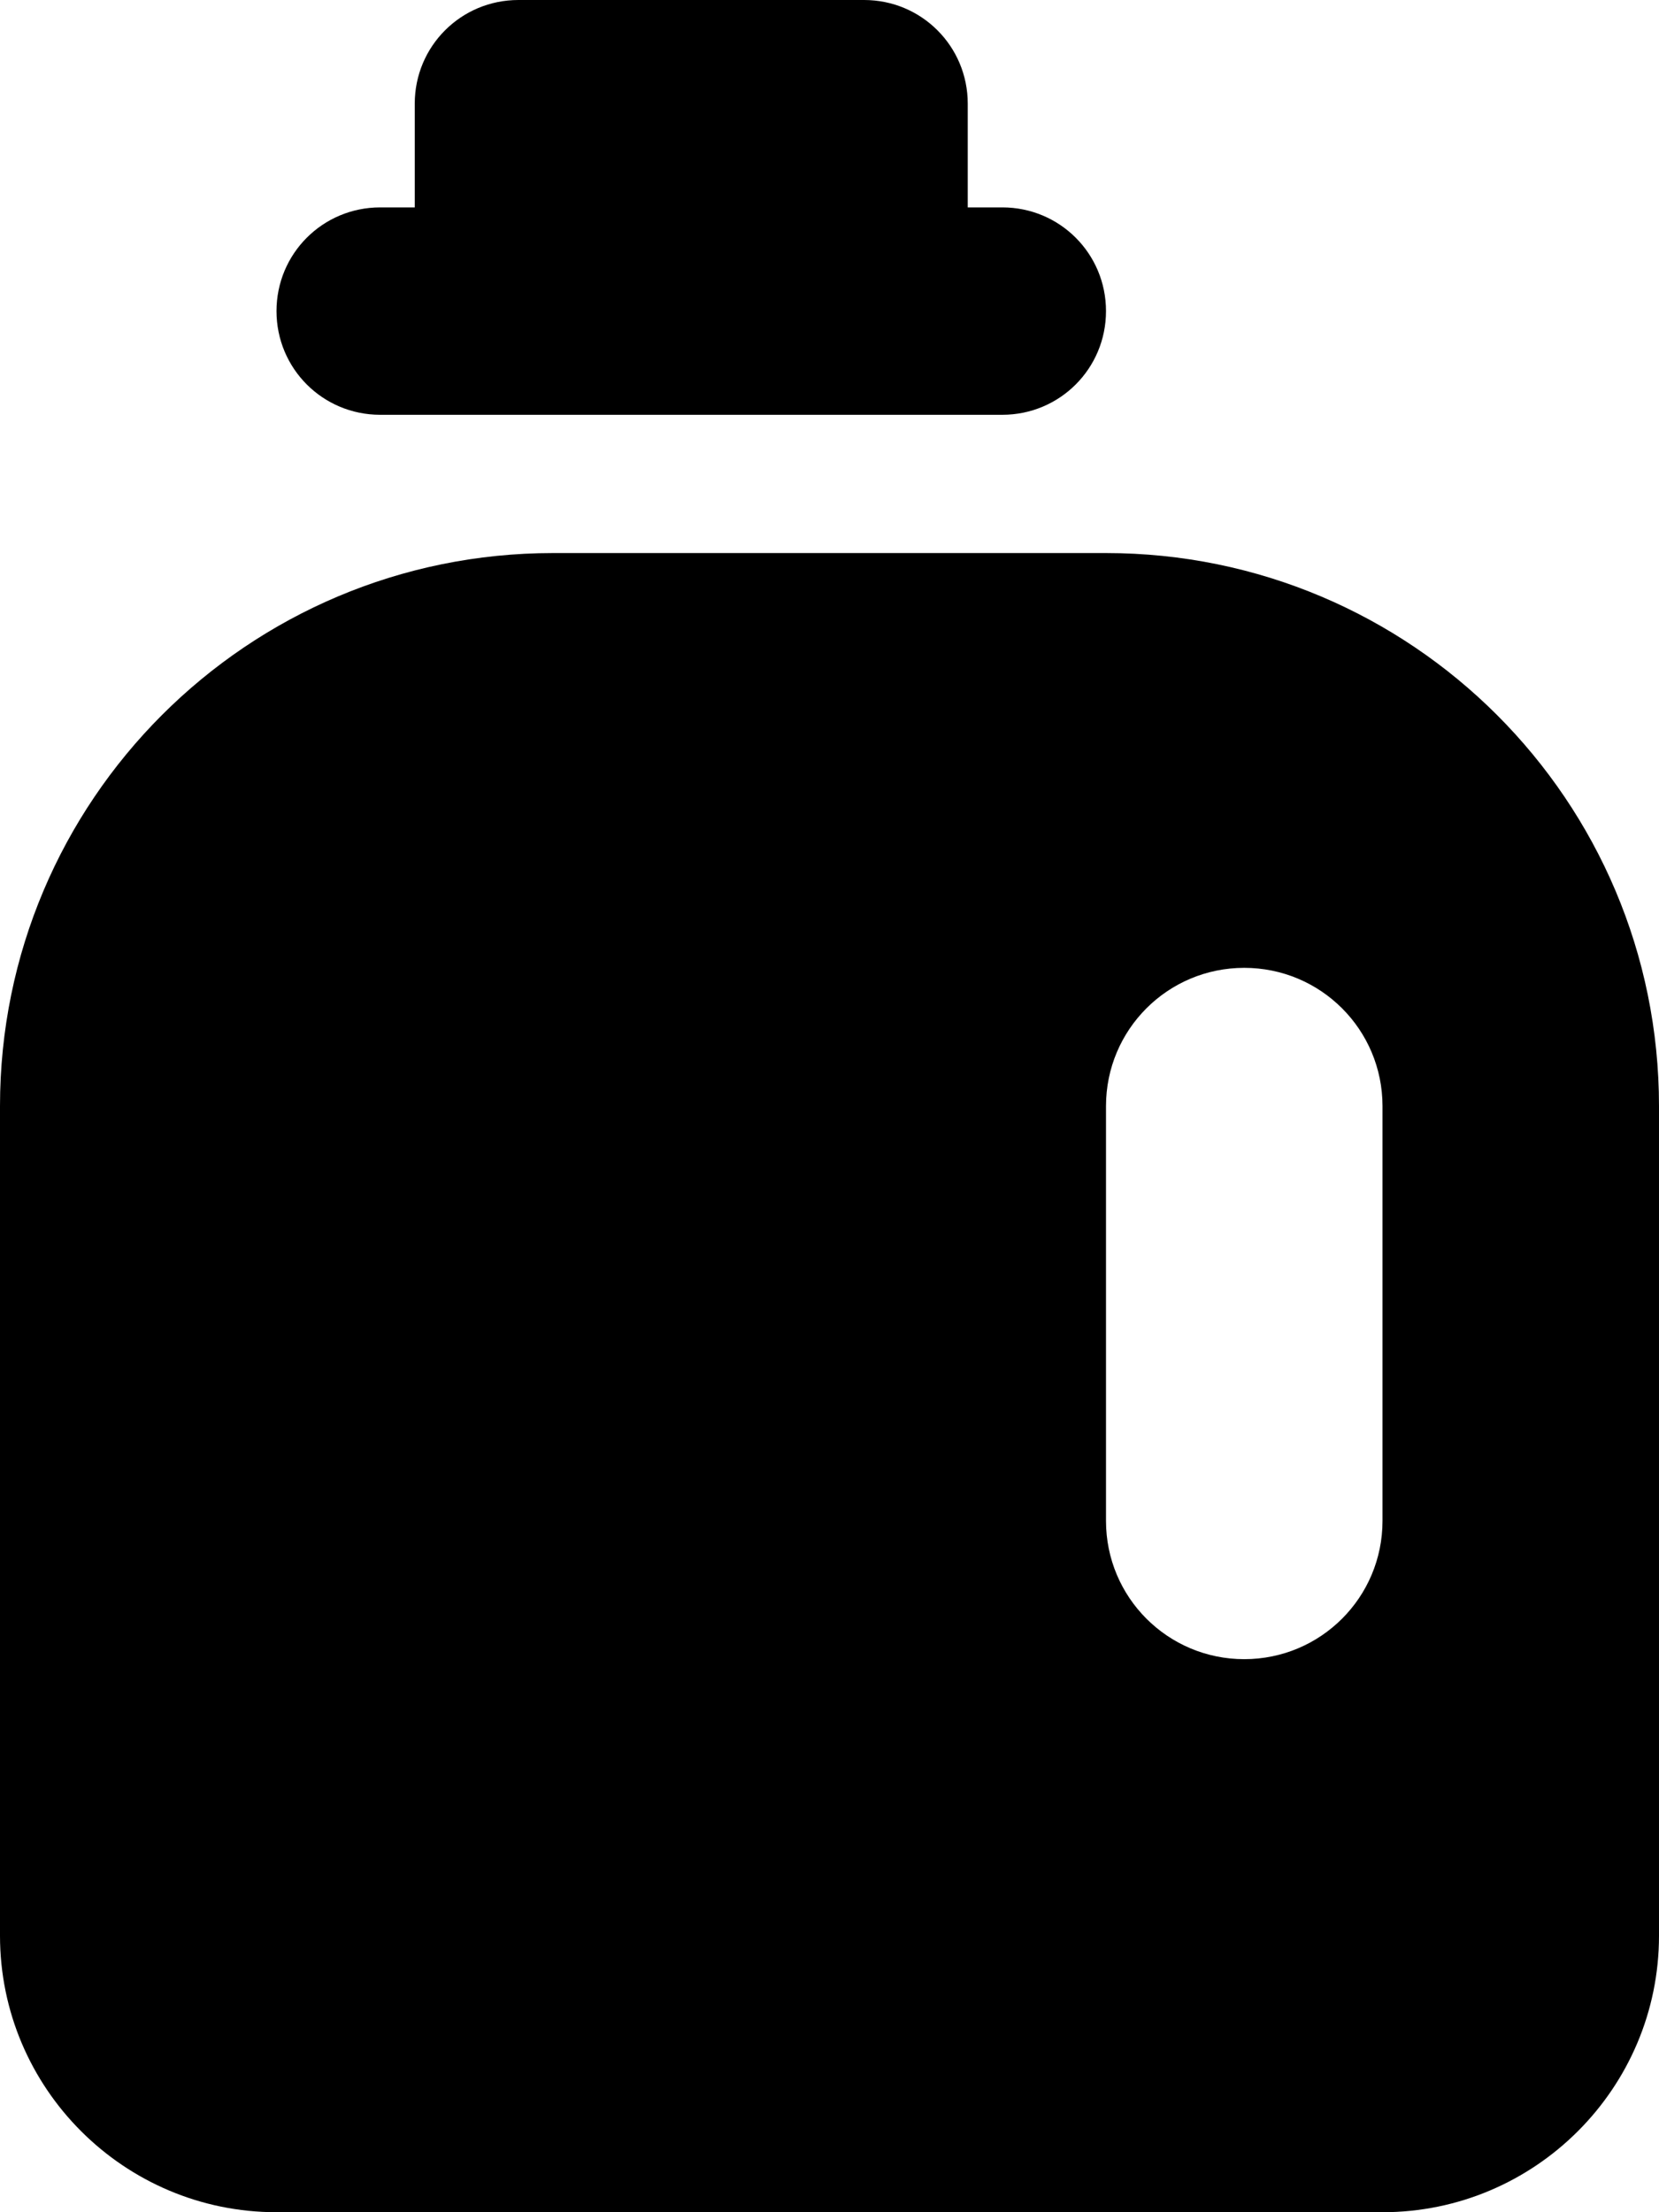
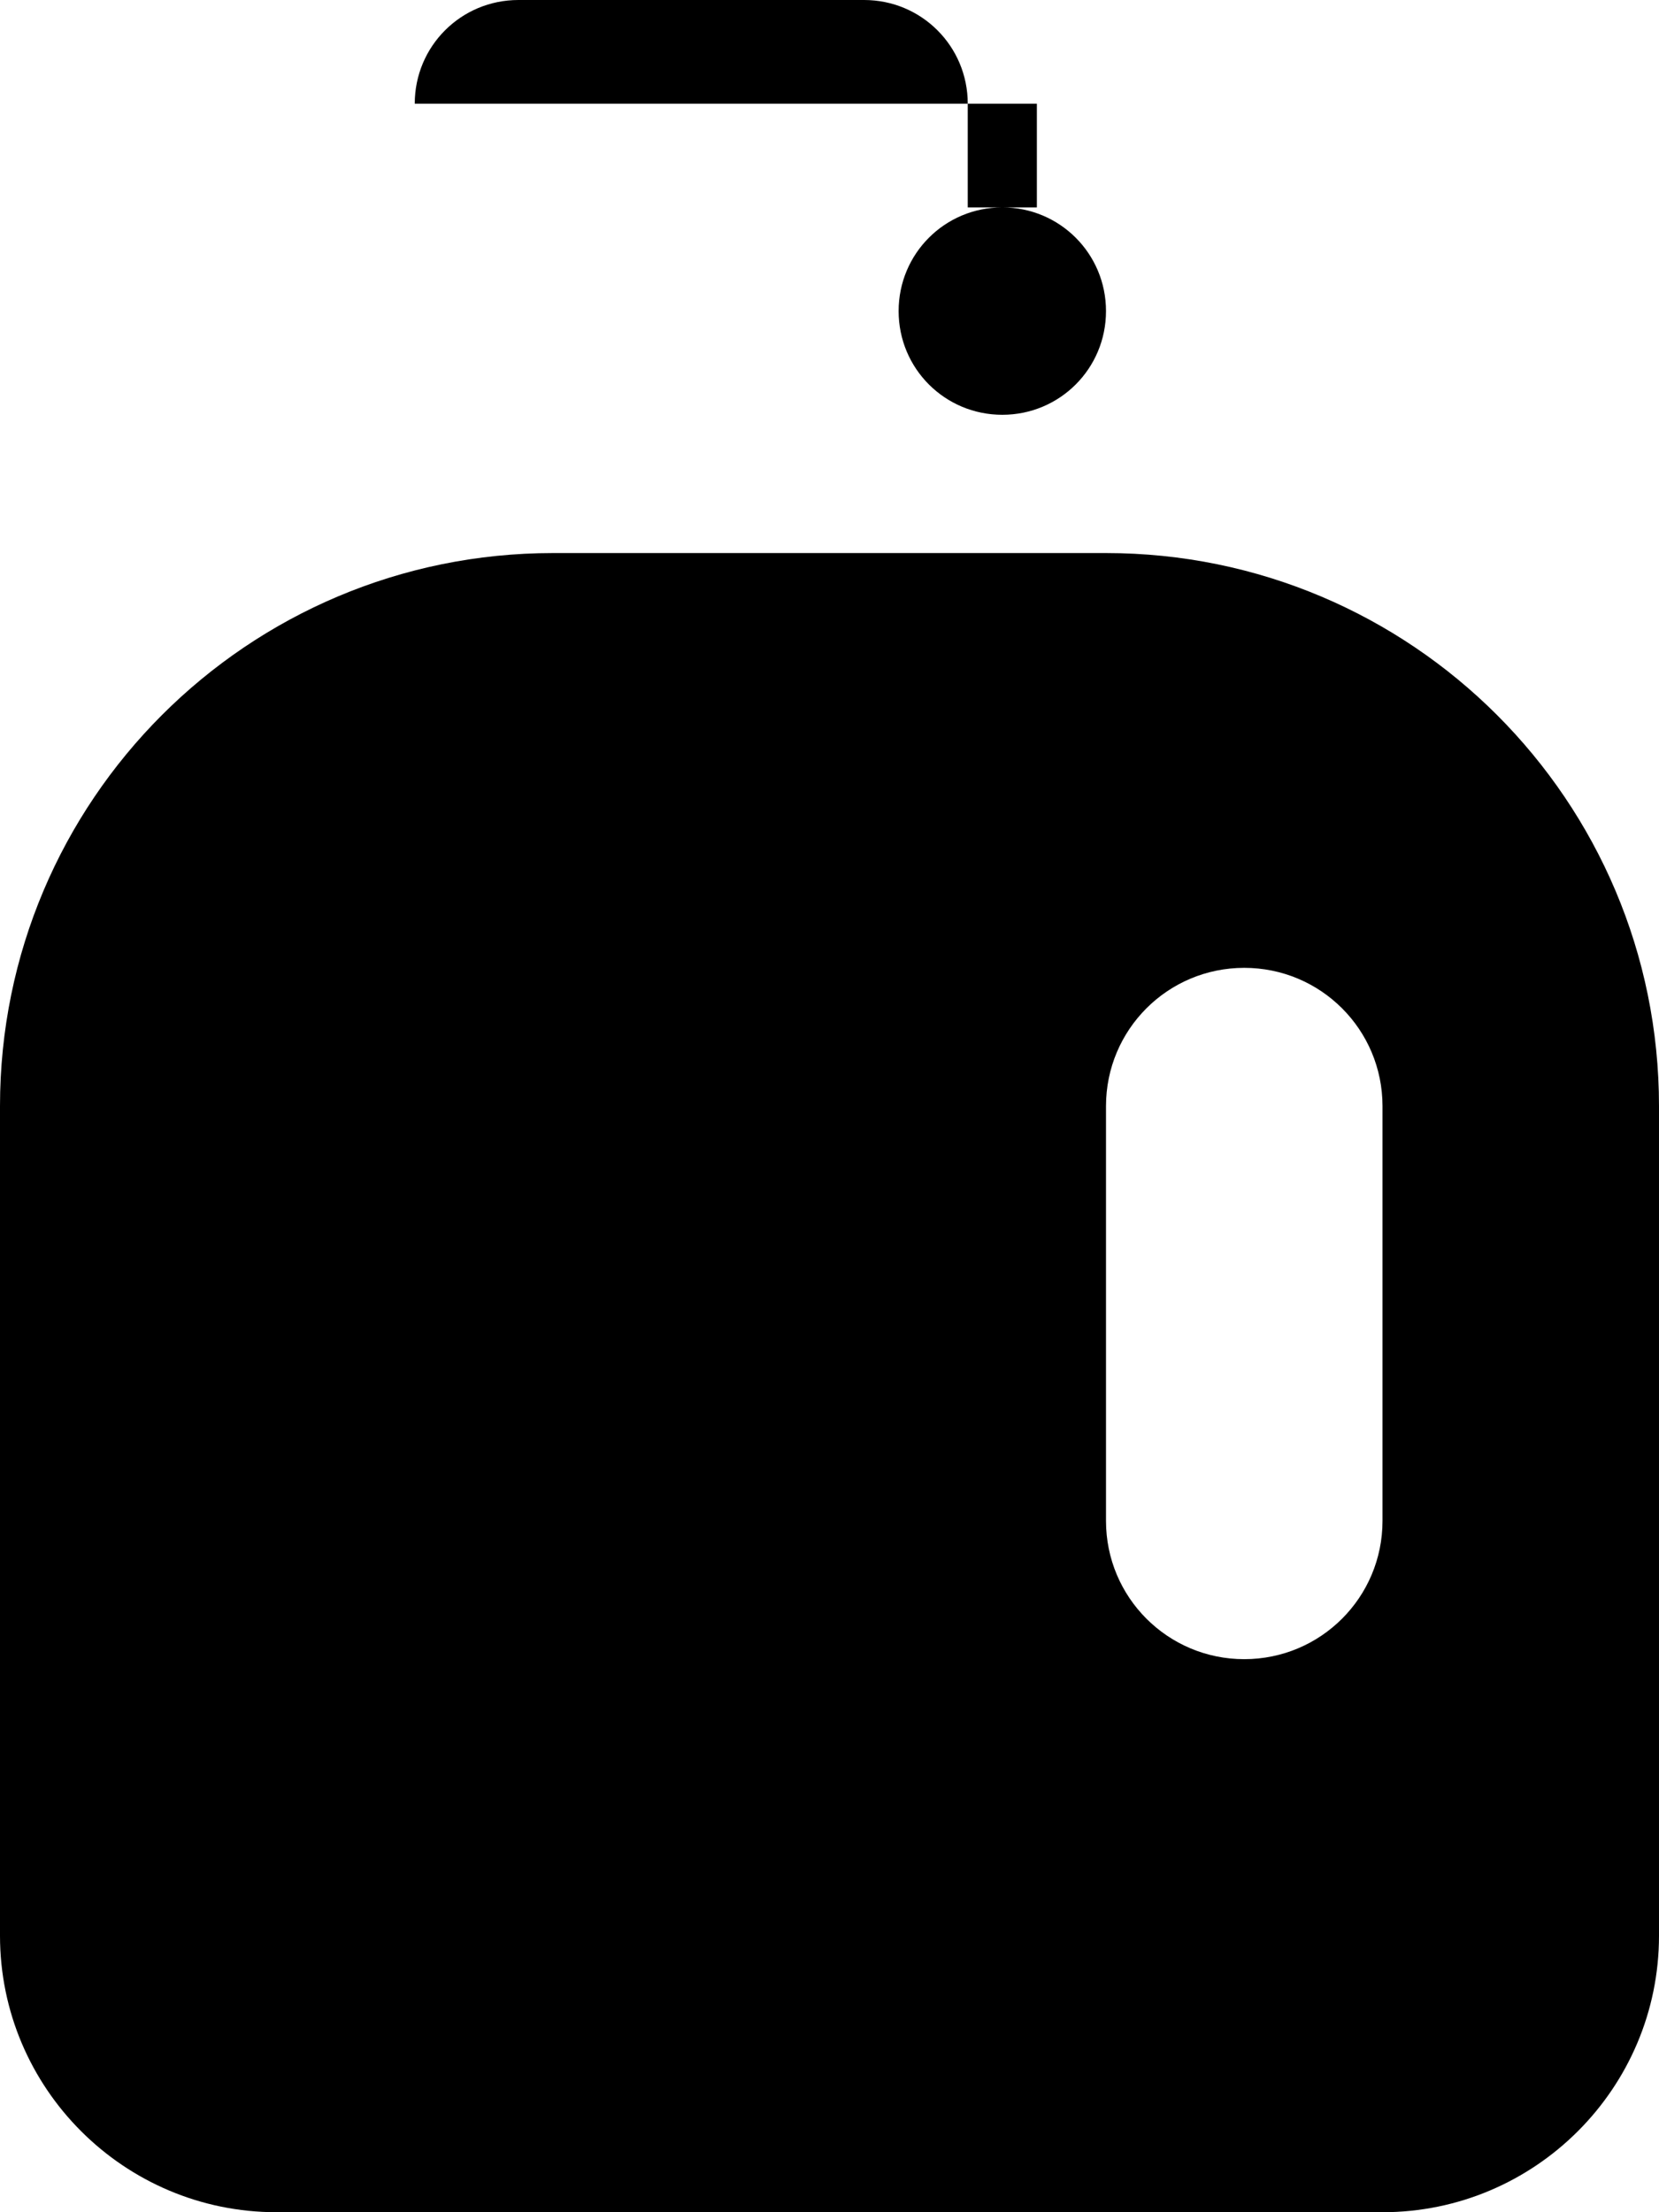
<svg xmlns="http://www.w3.org/2000/svg" viewBox="0 0 384 512">
-   <path d="M96 24c0-13.3 10.7-24 24-24h80c13.3 0 24 10.7 24 24v24h8c13.3 0 24 10.7 24 24s-10.7 24-24 24H88c-13.3 0-24-10.7-24-24s10.7-24 24-24h8V24zM0 256c0-70.7 57.3-128 128-128h128c70.7 0 128 57.3 128 128v192c0 35.3-28.7 64-64 64H64c-35.3 0-64-28.7-64-64V256zm256 0v96c0 17.7 14.3 32 32 32s32-14.3 32-32v-96c0-17.7-14.3-32-32-32s-32 14.3-32 32z" />
+   <path d="M96 24c0-13.3 10.7-24 24-24h80c13.3 0 24 10.7 24 24v24h8c13.3 0 24 10.7 24 24s-10.7 24-24 24c-13.3 0-24-10.7-24-24s10.7-24 24-24h8V24zM0 256c0-70.7 57.3-128 128-128h128c70.7 0 128 57.3 128 128v192c0 35.3-28.7 64-64 64H64c-35.3 0-64-28.7-64-64V256zm256 0v96c0 17.7 14.3 32 32 32s32-14.3 32-32v-96c0-17.7-14.3-32-32-32s-32 14.3-32 32z" />
</svg>